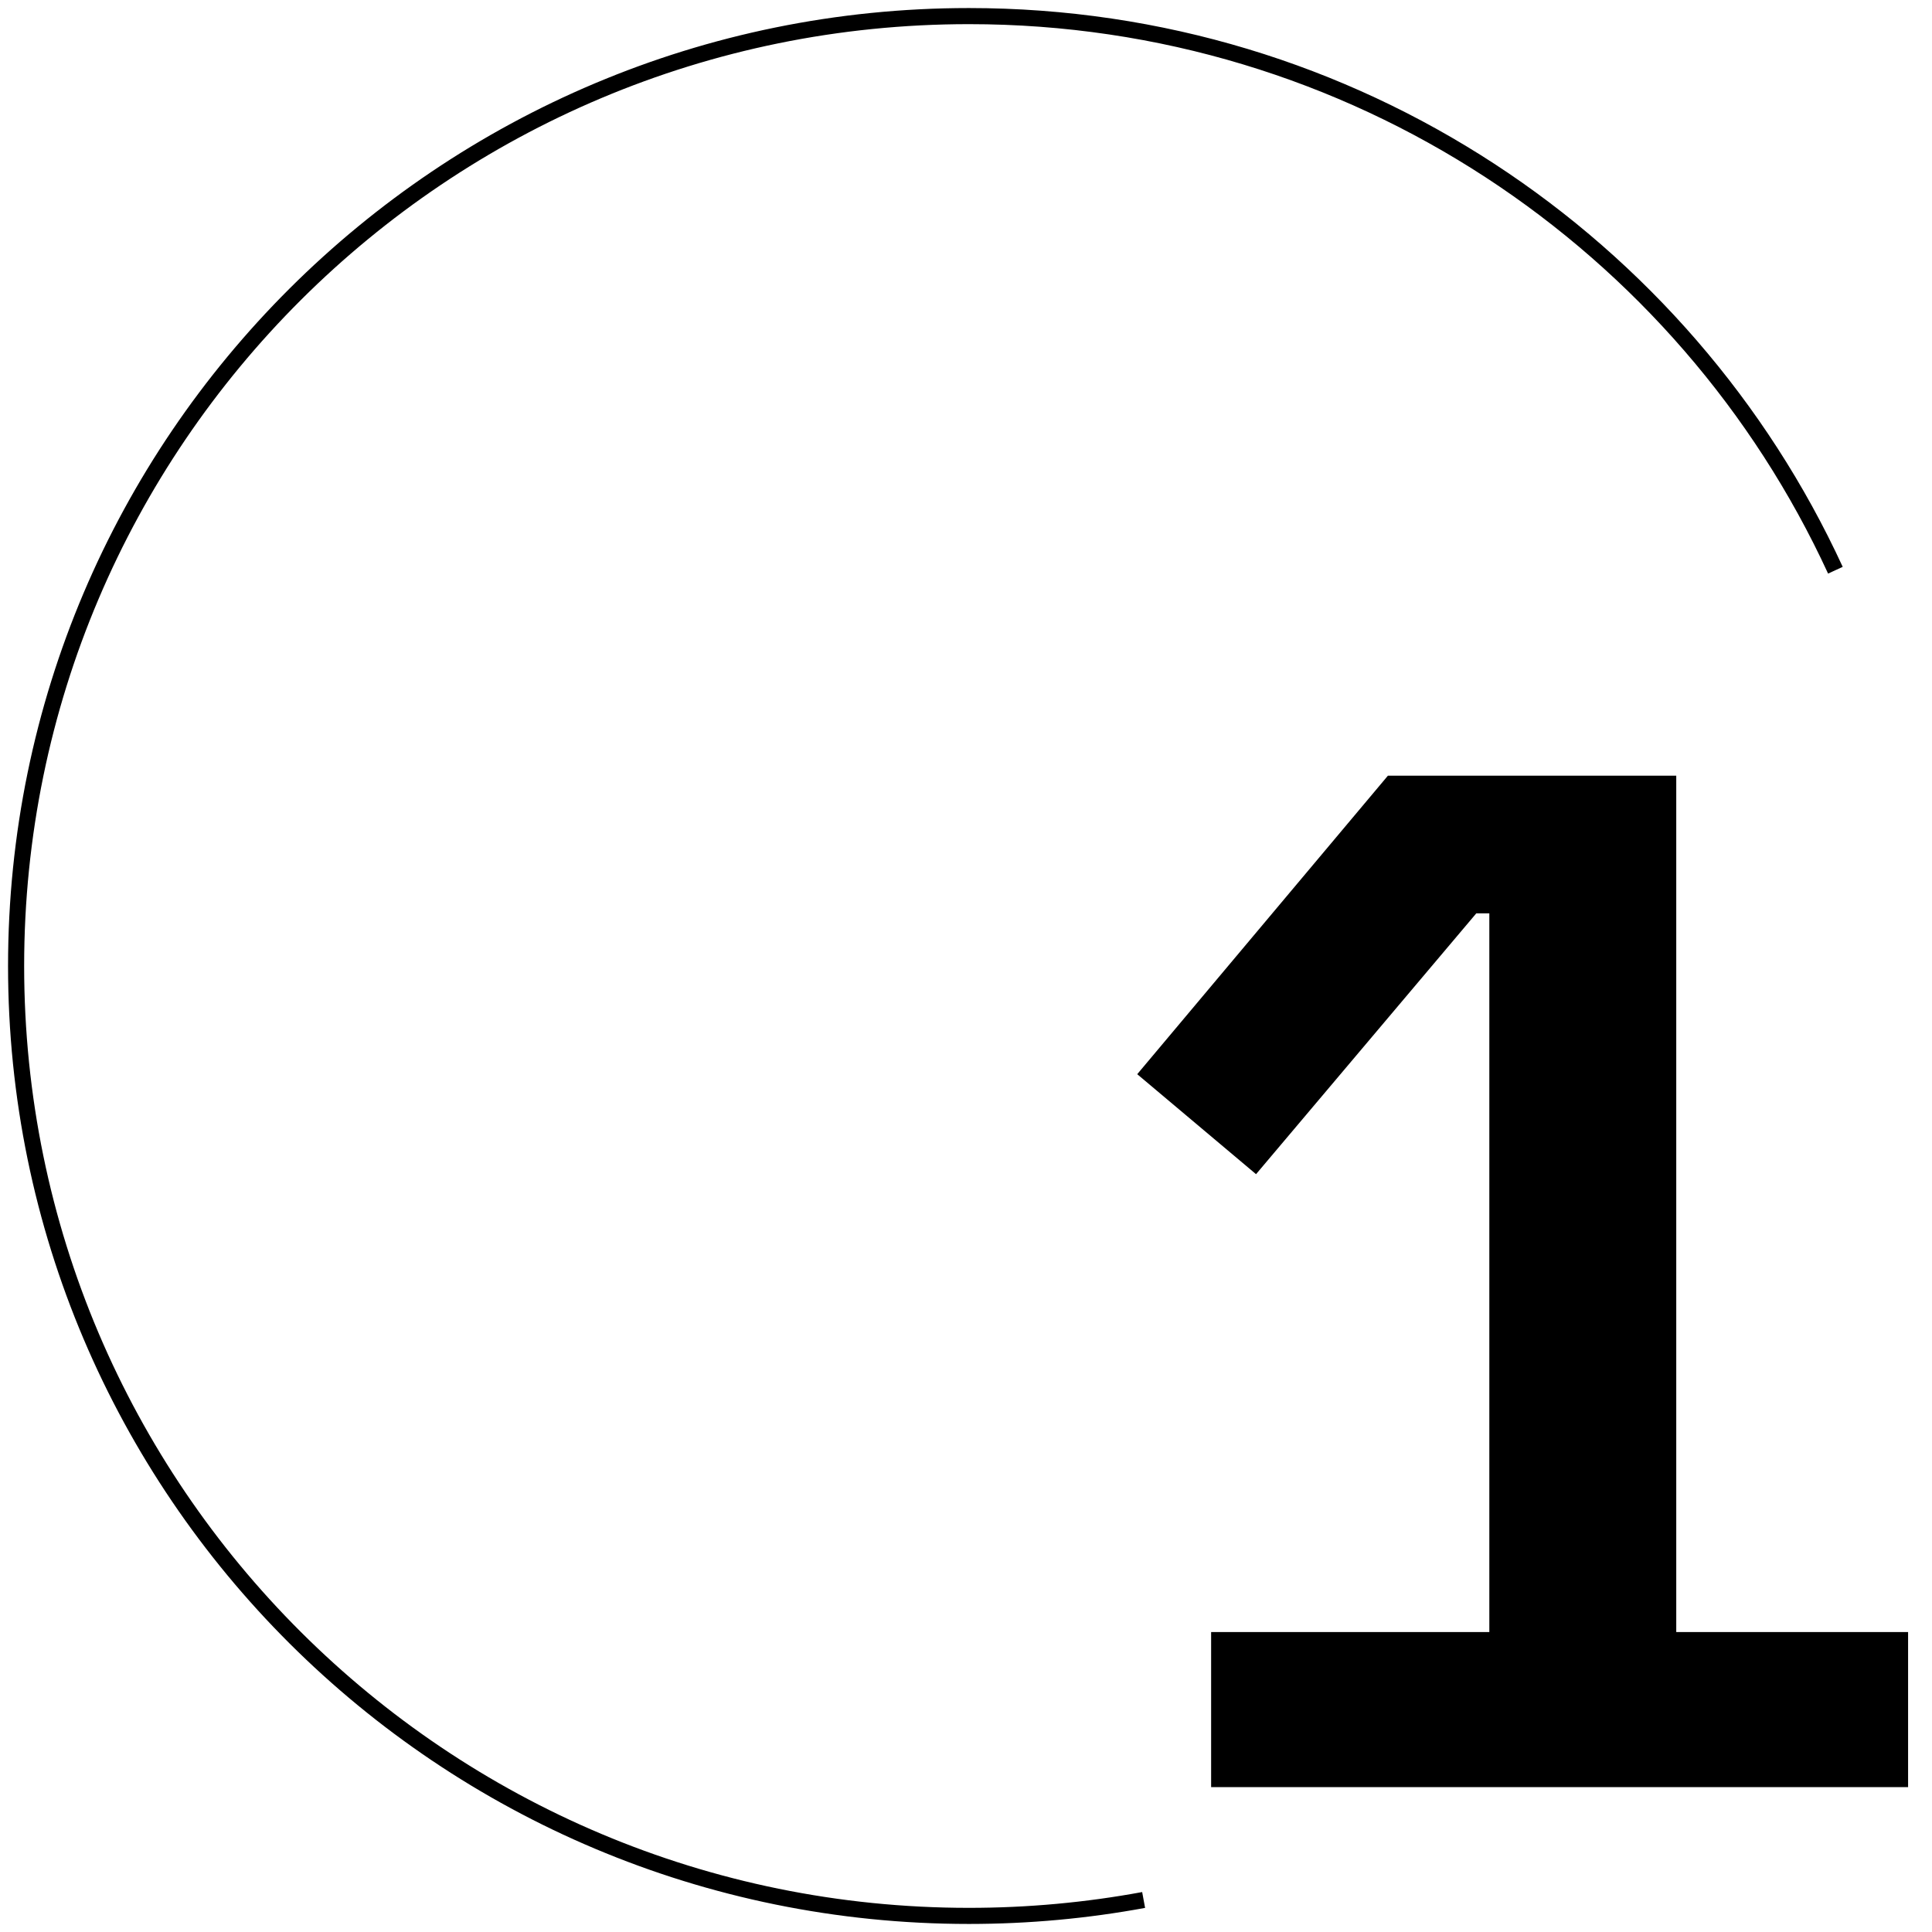
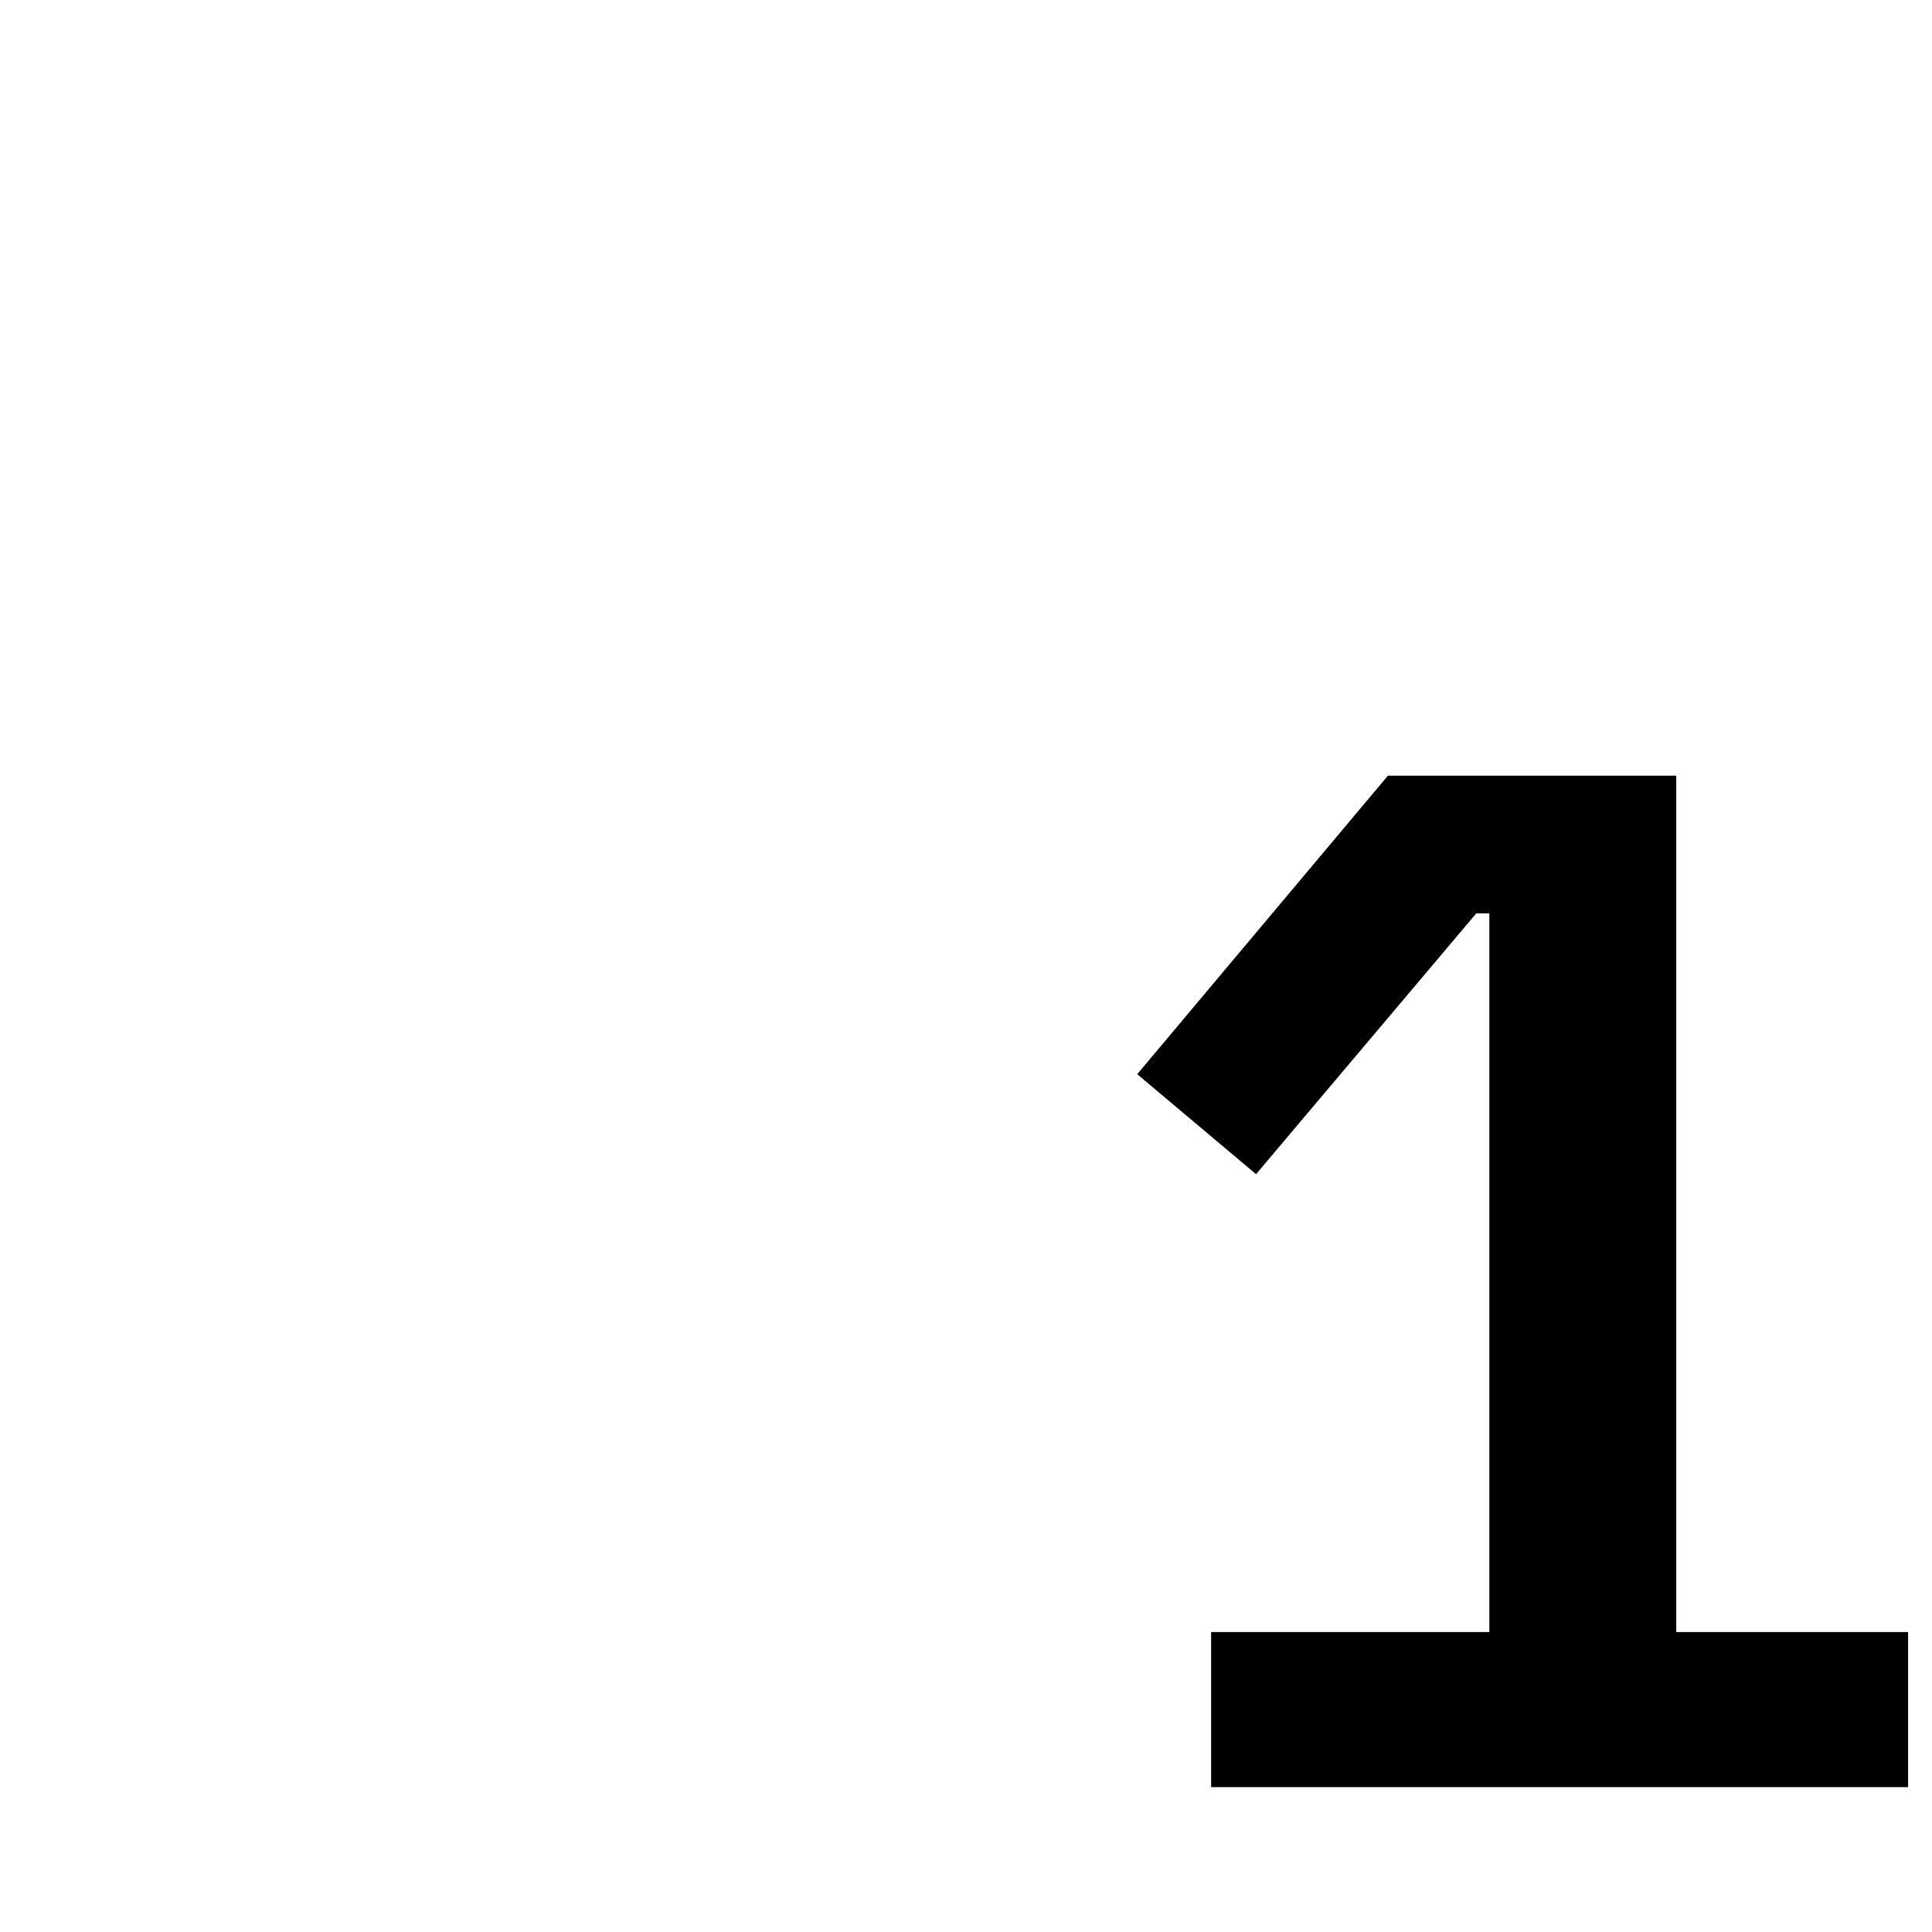
<svg xmlns="http://www.w3.org/2000/svg" width="120" height="120" viewBox="0 0 120 120" fill="none">
  <path d="M75.225 111v-9.63h17.28V56.73h-.81l-13.68 16.2-7.38-6.21 15.57-18.54h17.91v53.19h14.4V111h-43.29z" fill="#000" />
-   <path d="M114 35.417C104.649 15.106 84.069 1 60.183 1 27.497 1 1 27.415 1 60s26.497 59 59.183 59c3.706 0 7.333-.34 10.85-.989" stroke="#000" />
</svg>